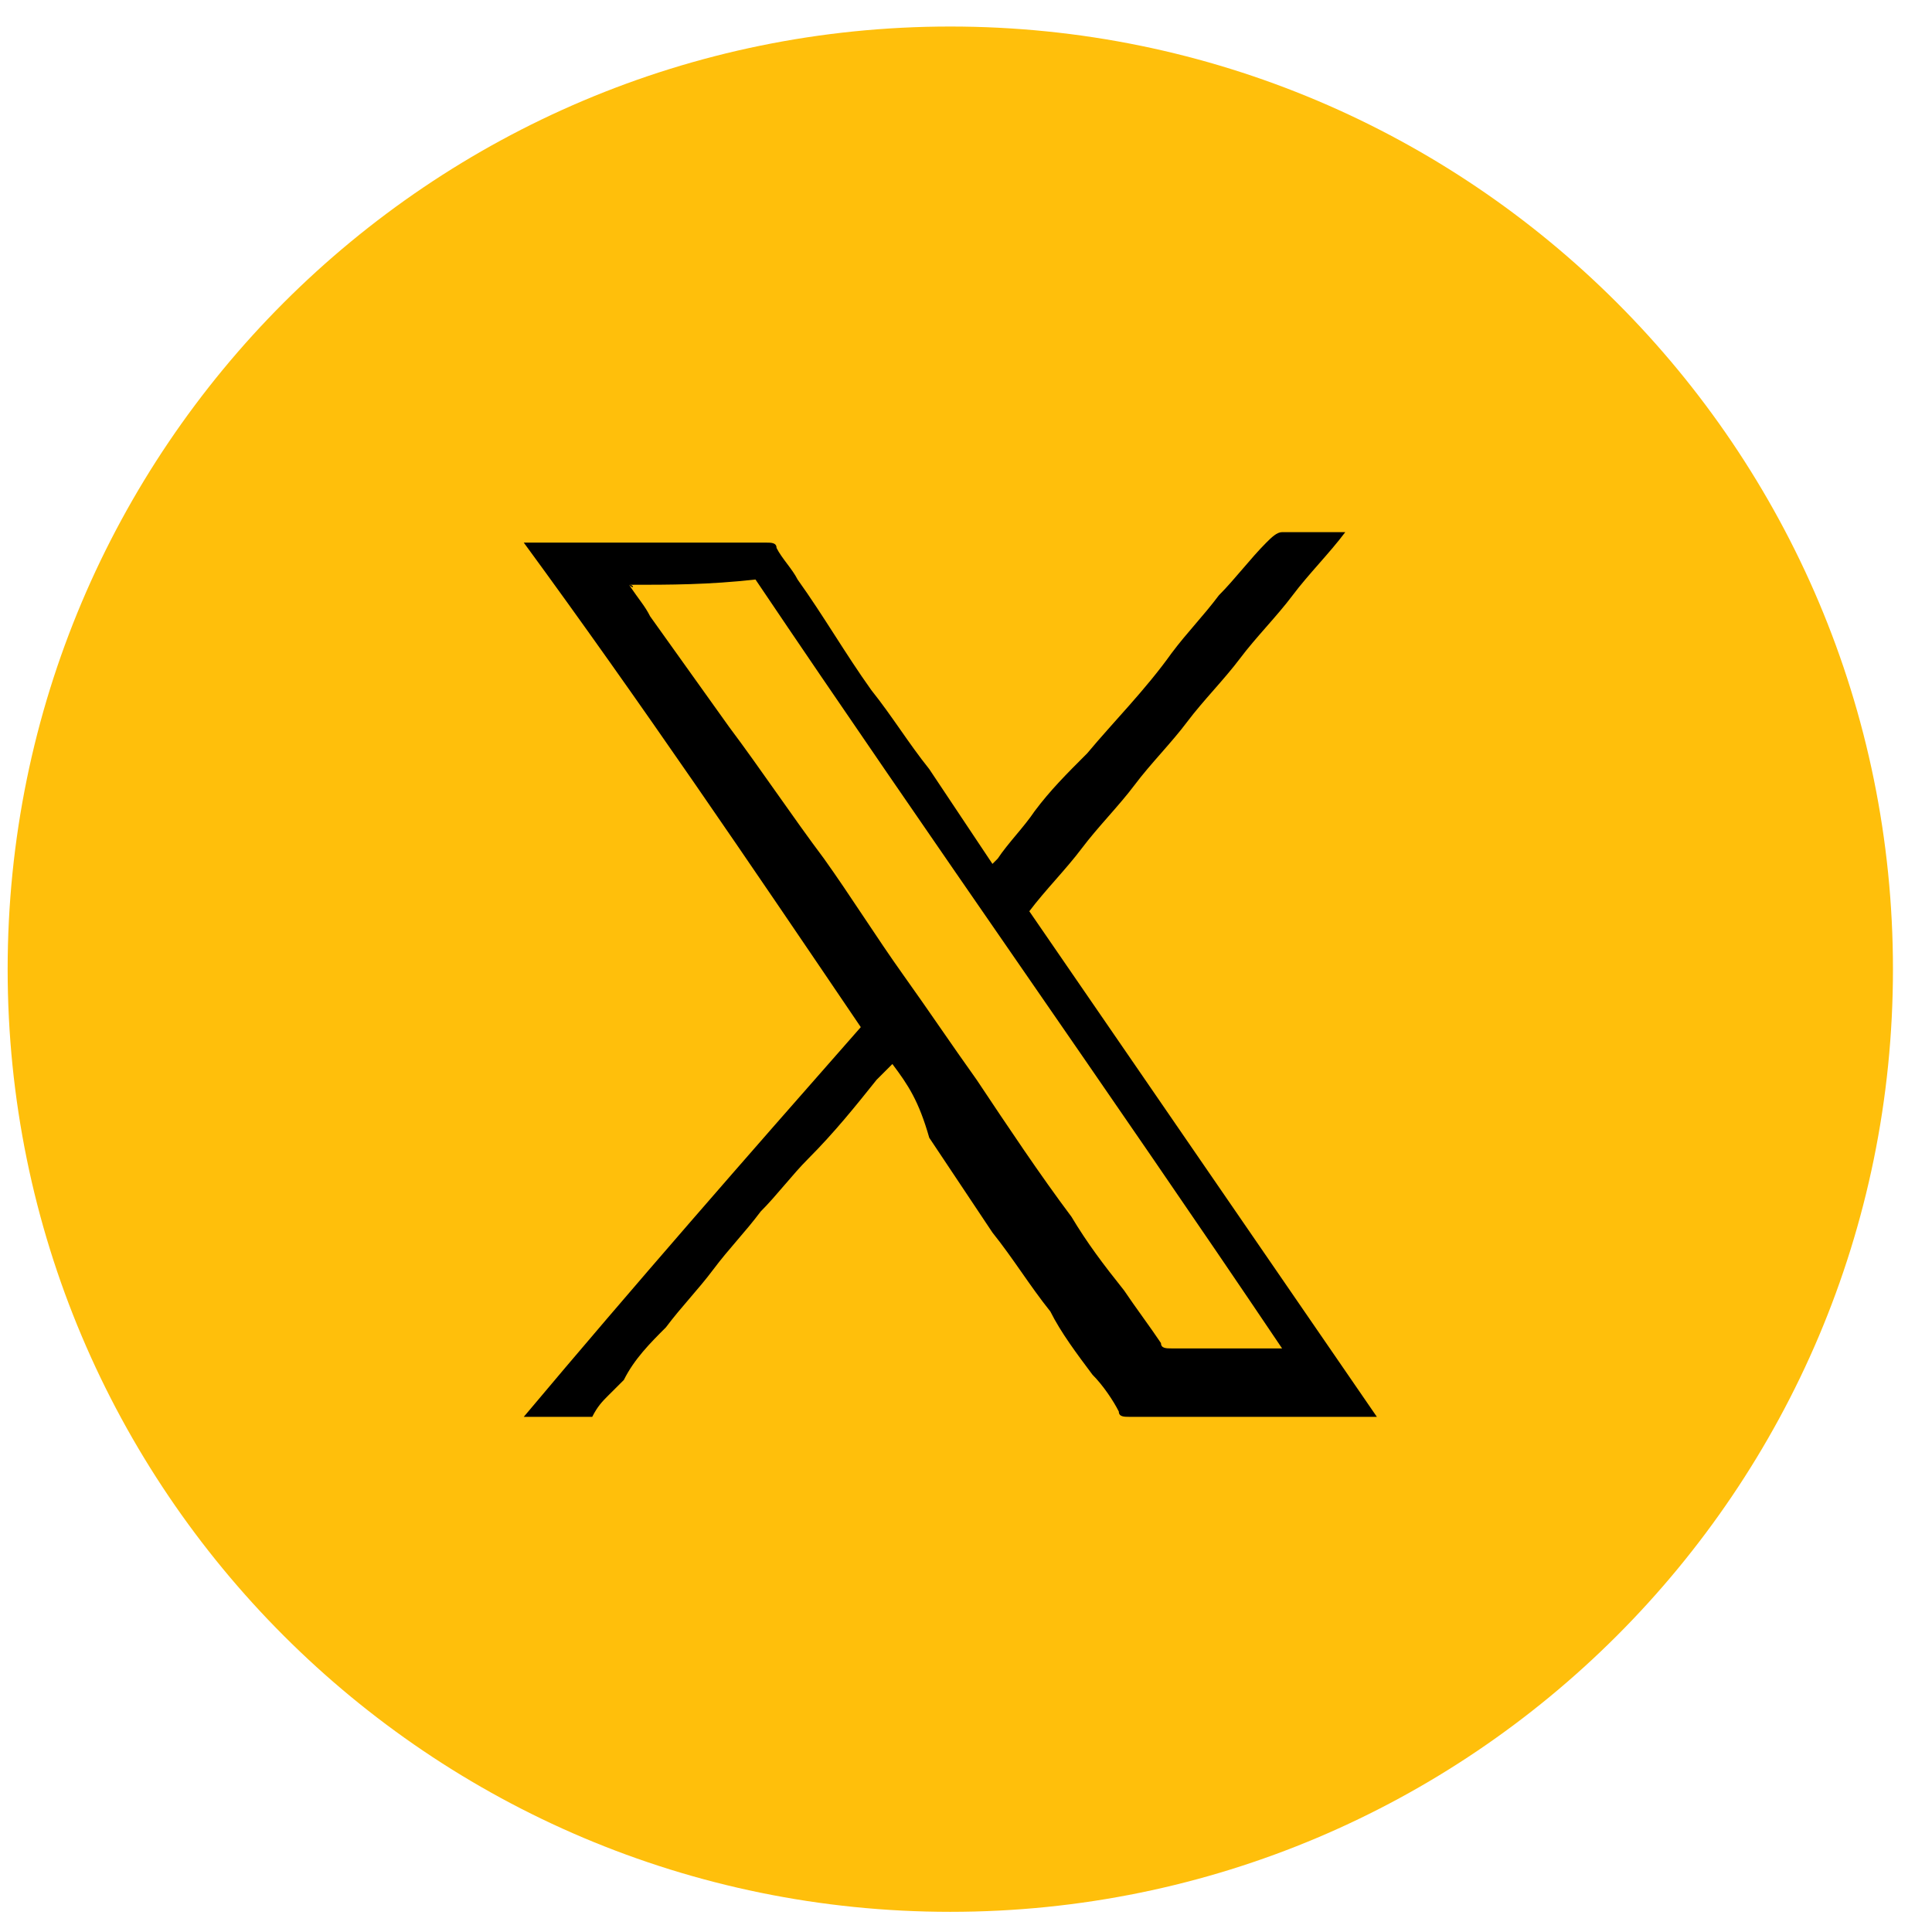
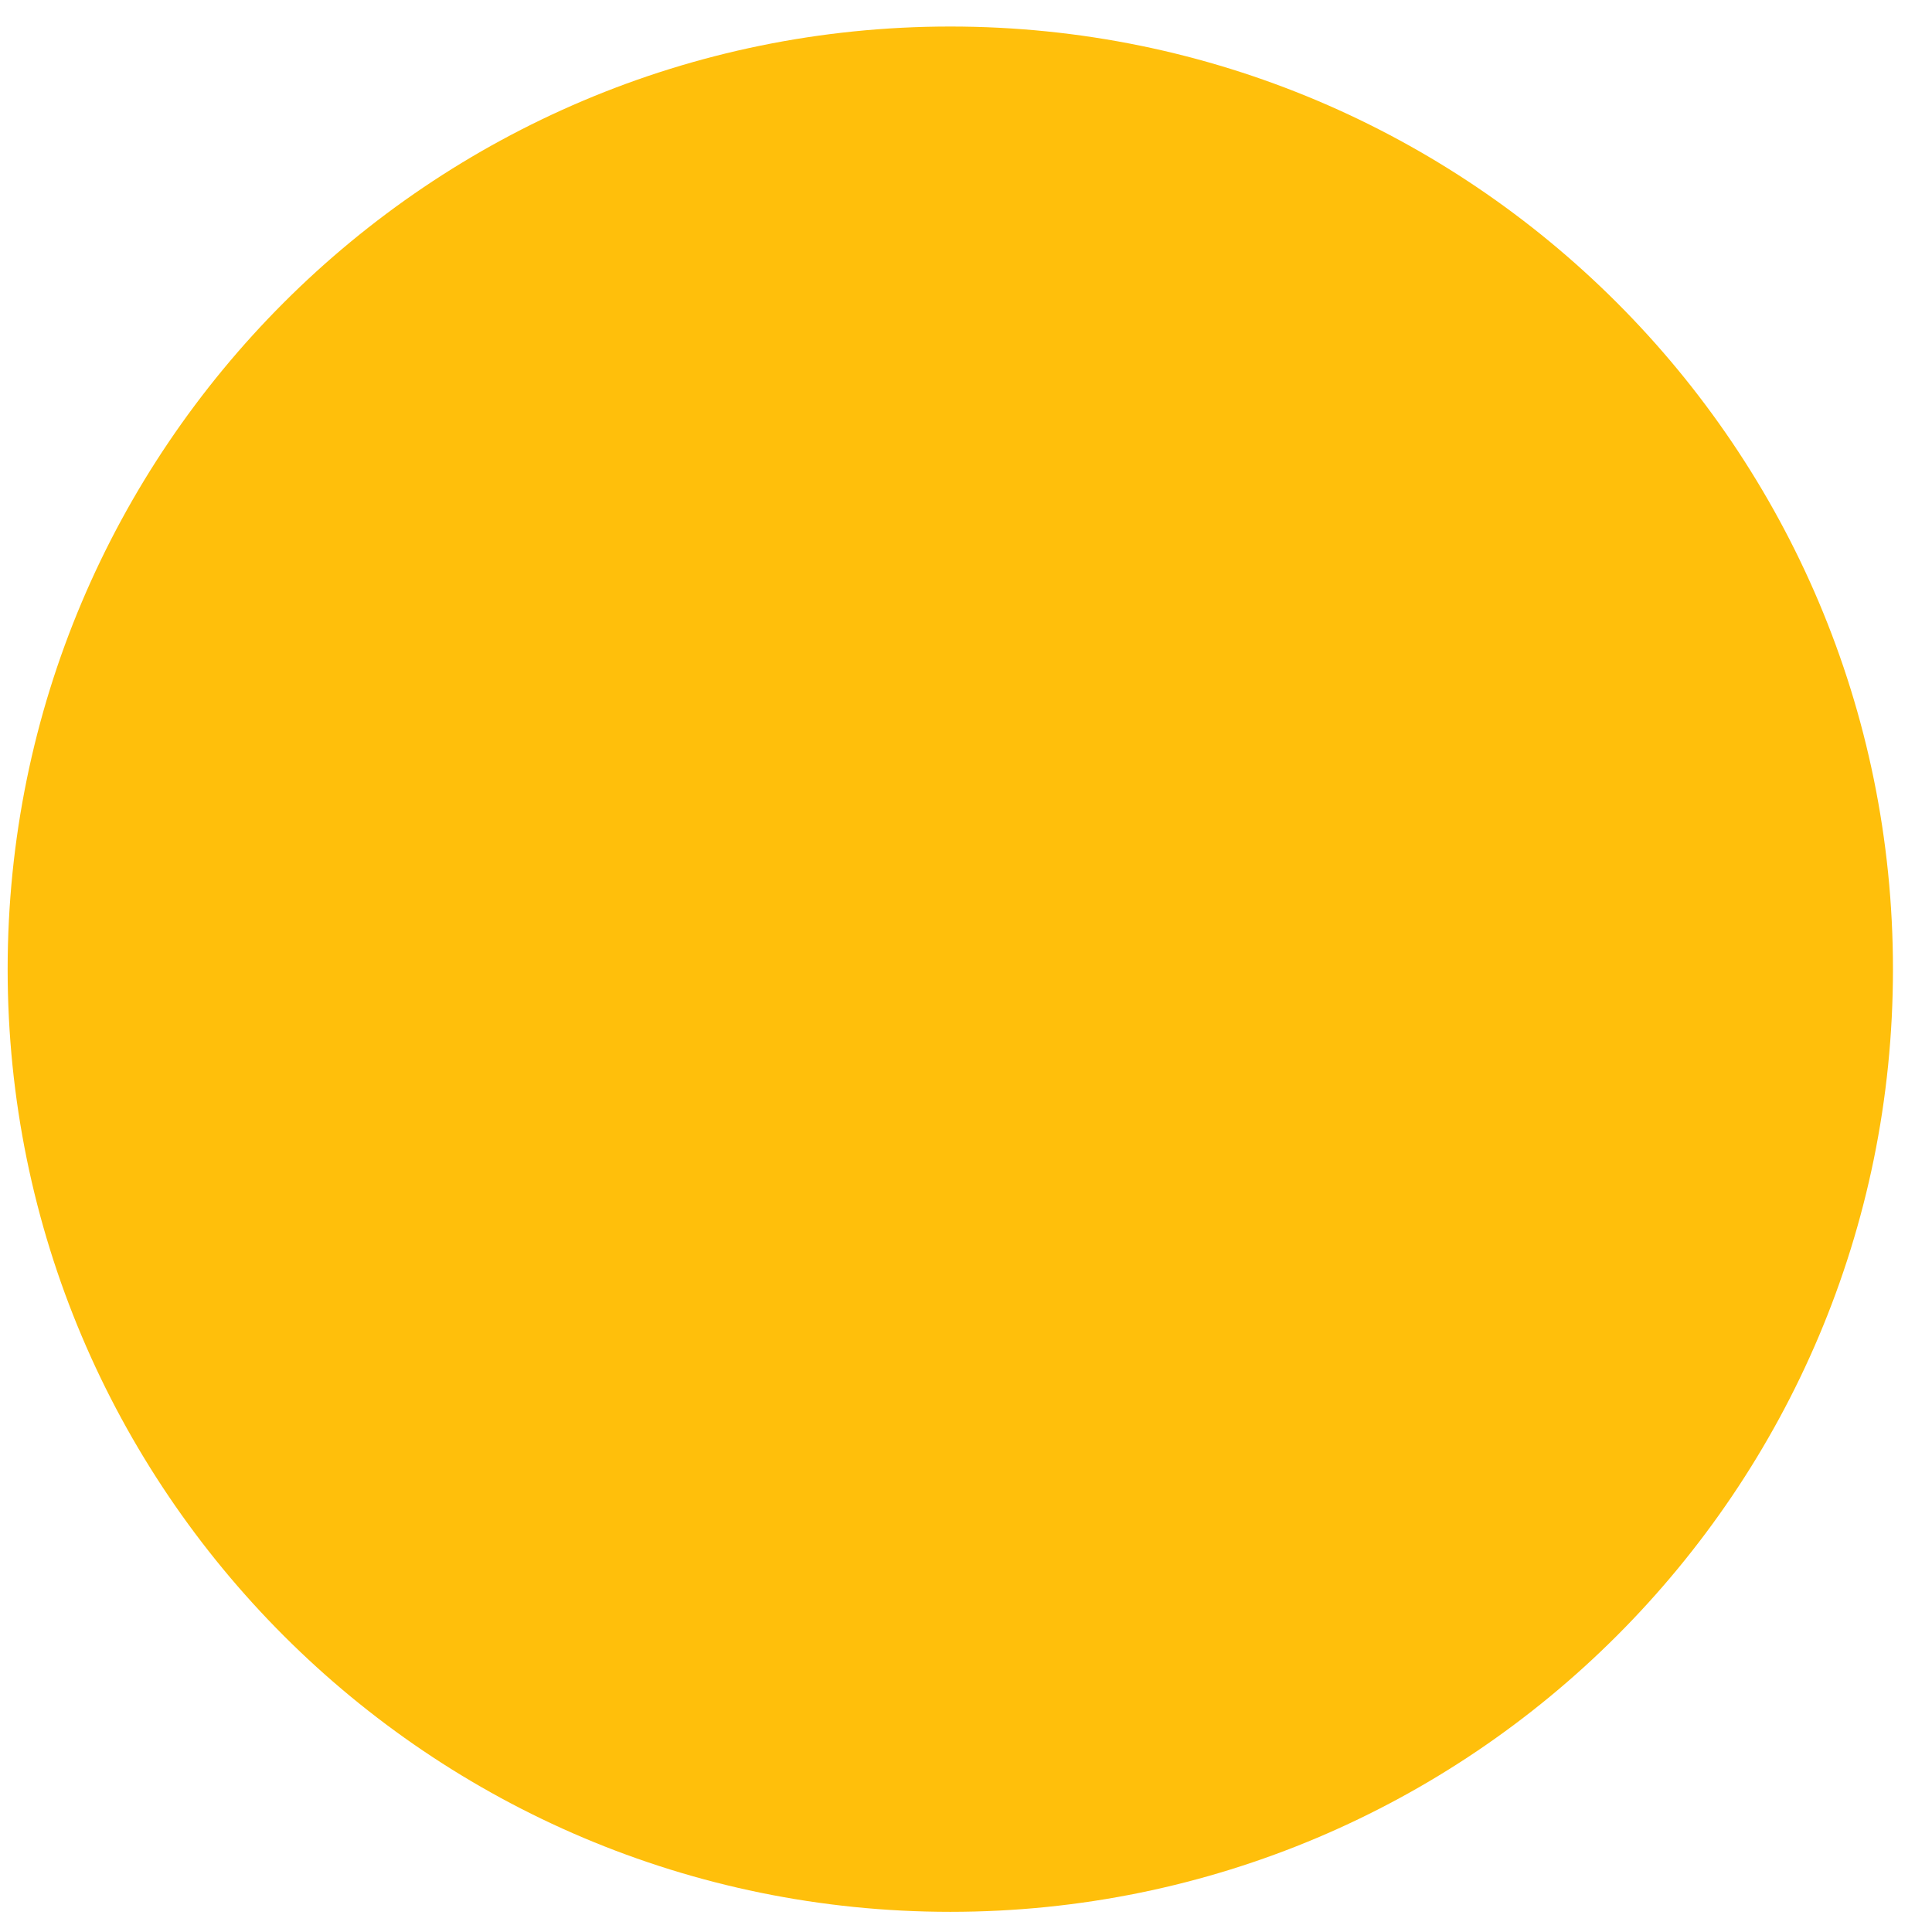
<svg xmlns="http://www.w3.org/2000/svg" width="48" height="48" viewBox="0 0 48 48" fill="none">
  <path d="M23.61 47.499C36.545 47.499 47.03 37.014 47.03 24.08C47.03 11.145 36.545 0.659 23.61 0.659C10.676 0.659 0.19 11.145 0.19 24.08C0.19 37.014 10.676 47.499 23.61 47.499Z" fill="#FFBF0B" />
-   <path d="M22.171 26.435C22.041 26.566 21.91 26.696 21.779 26.827C21.256 27.481 20.732 28.135 20.078 28.79C19.686 29.182 19.293 29.706 18.9 30.098C18.508 30.621 18.115 31.015 17.723 31.538C17.33 32.061 16.938 32.453 16.545 32.977C16.153 33.369 15.76 33.762 15.499 34.285C15.368 34.416 15.237 34.547 15.106 34.677C14.975 34.808 14.844 34.94 14.714 35.201C14.19 35.201 13.536 35.201 13.013 35.201C15.76 31.93 18.508 28.79 21.386 25.519C18.639 21.463 15.891 17.407 13.013 13.481C13.405 13.481 13.667 13.481 14.059 13.481C15.76 13.481 17.33 13.481 19.031 13.481C19.162 13.481 19.293 13.482 19.293 13.613C19.424 13.875 19.685 14.136 19.816 14.398C20.471 15.313 20.994 16.23 21.648 17.146C22.171 17.8 22.564 18.454 23.087 19.108C23.611 19.893 24.134 20.678 24.657 21.463L24.788 21.332C25.05 20.939 25.442 20.547 25.704 20.155C26.096 19.631 26.489 19.238 27.012 18.715C27.666 17.93 28.452 17.146 29.106 16.23C29.498 15.706 29.891 15.313 30.283 14.79C30.676 14.397 31.068 13.874 31.461 13.481C31.592 13.351 31.723 13.221 31.853 13.221C32.246 13.221 32.638 13.221 33.162 13.221C33.293 13.221 33.293 13.221 33.423 13.221C33.031 13.744 32.508 14.266 32.115 14.79C31.723 15.313 31.199 15.837 30.807 16.36C30.414 16.883 29.891 17.407 29.498 17.93C29.106 18.454 28.582 18.977 28.19 19.501C27.797 20.024 27.274 20.548 26.881 21.071C26.489 21.594 25.966 22.117 25.573 22.64C28.452 26.827 31.33 31.014 34.208 35.201C32.246 35.201 30.152 35.201 28.19 35.201C28.19 35.201 28.19 35.201 28.059 35.201C27.928 35.201 27.797 35.2 27.797 35.07C27.666 34.808 27.405 34.416 27.143 34.155C26.751 33.631 26.358 33.108 26.096 32.584C25.573 31.93 25.181 31.276 24.657 30.622C24.134 29.837 23.611 29.052 23.087 28.267C22.826 27.351 22.564 26.958 22.171 26.435ZM15.629 14.529C15.76 14.529 15.76 14.66 15.629 14.529C15.891 14.922 16.022 15.052 16.153 15.314C16.807 16.23 17.461 17.145 18.115 18.061C18.9 19.107 19.685 20.285 20.471 21.332C21.125 22.247 21.779 23.294 22.433 24.21C23.087 25.126 23.611 25.911 24.265 26.827C25.05 28.005 25.835 29.183 26.62 30.23C27.012 30.884 27.405 31.406 27.928 32.061C28.19 32.453 28.582 32.976 28.844 33.369C28.844 33.5 28.975 33.501 29.106 33.501C29.891 33.501 30.807 33.501 31.592 33.501C31.592 33.501 31.723 33.501 31.853 33.501C27.536 27.09 23.087 20.808 18.77 14.398C17.592 14.528 16.676 14.529 15.629 14.529Z" fill="black" />
</svg>